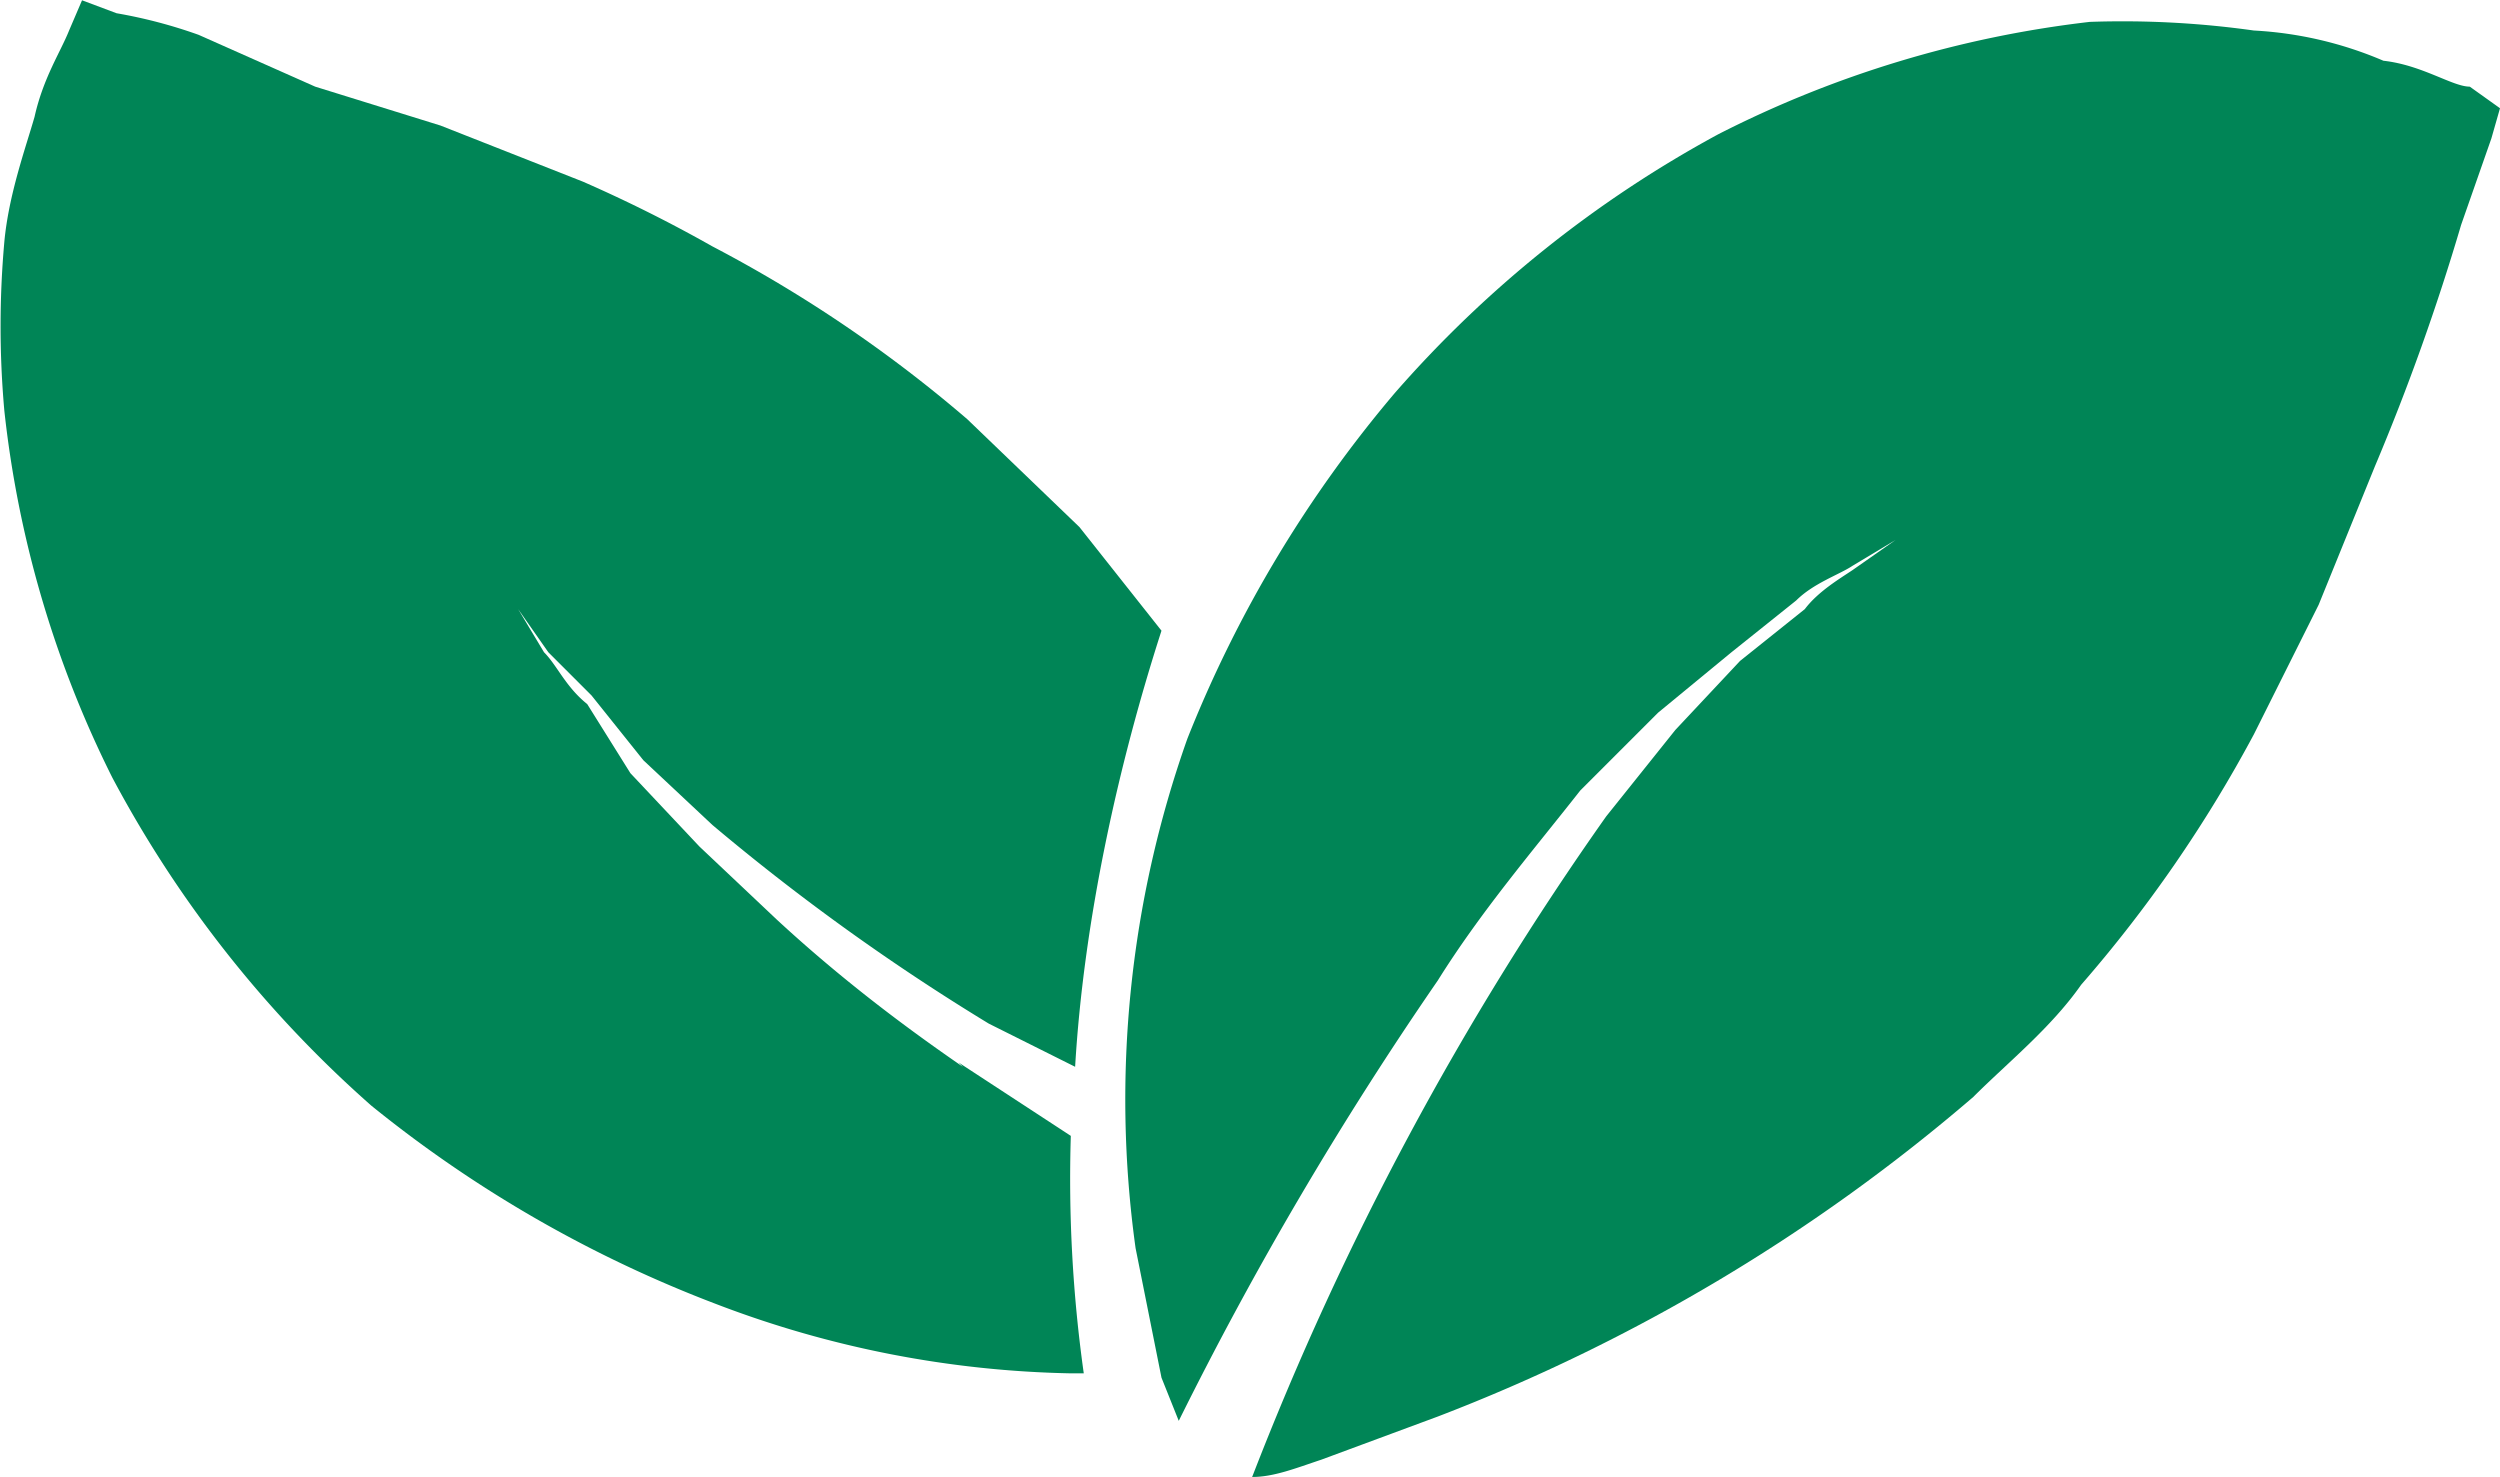
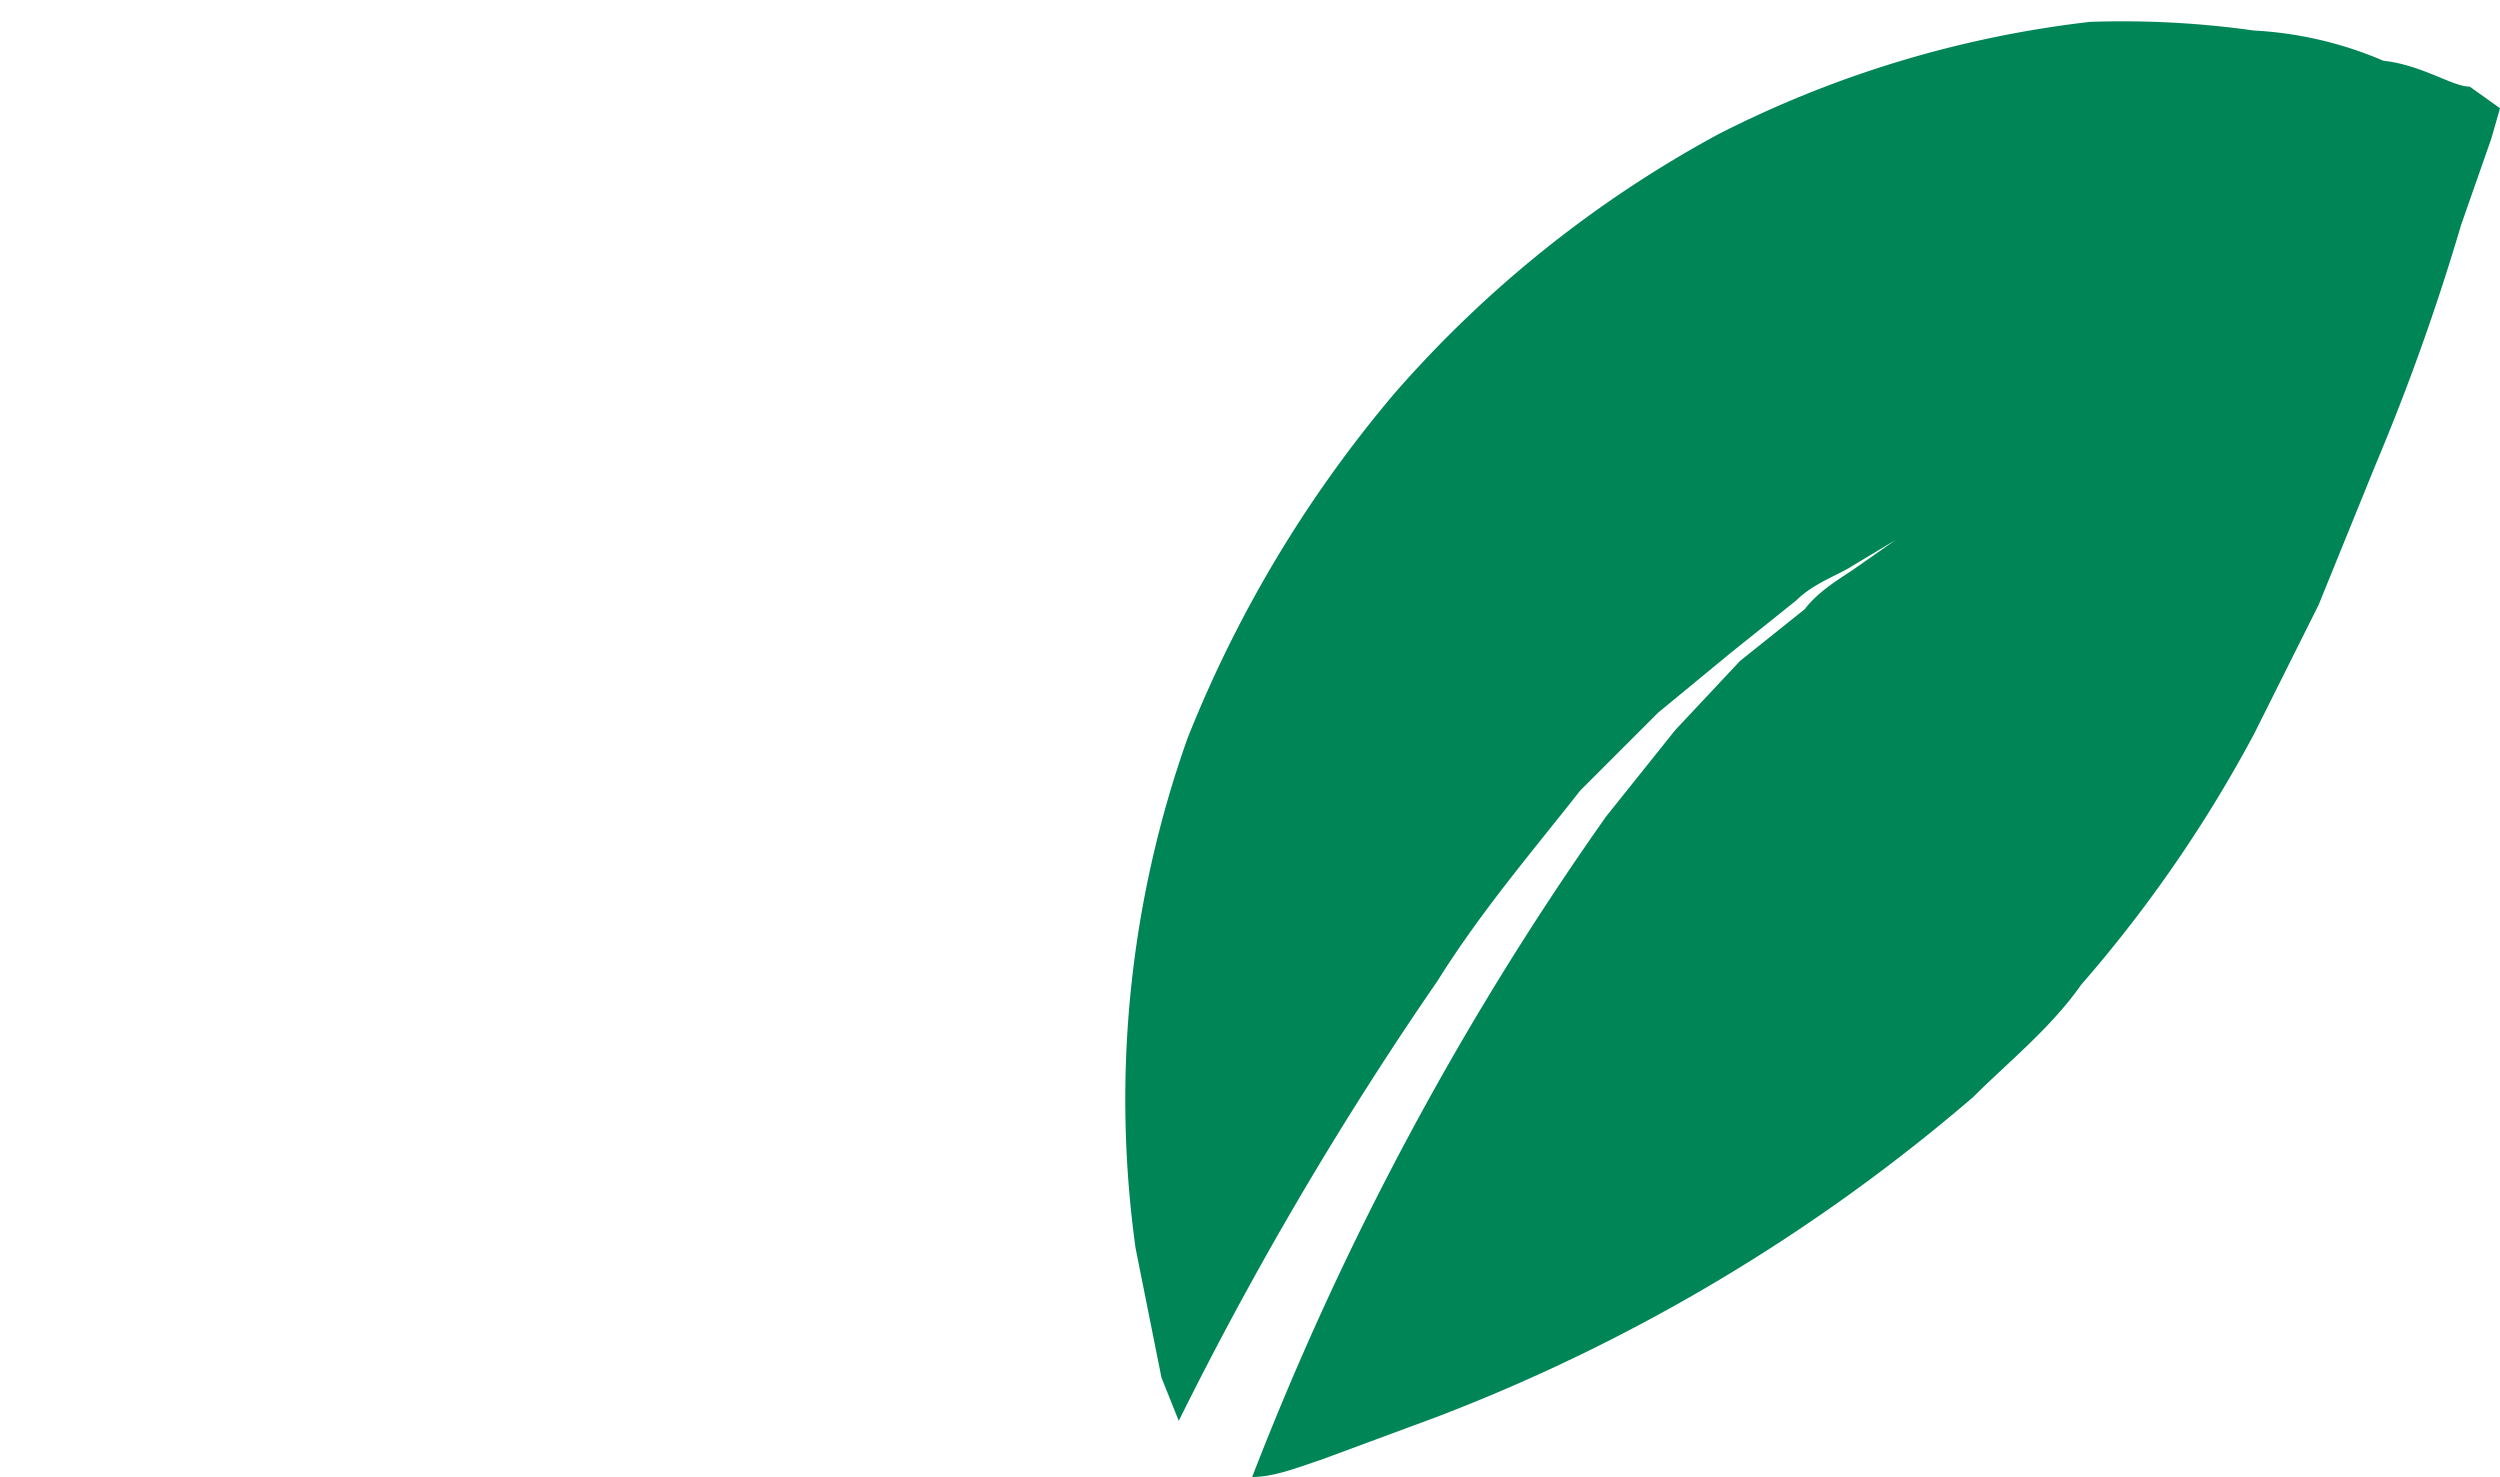
<svg xmlns="http://www.w3.org/2000/svg" width="44" height="26" viewBox="0 0 5.79 3.42" xml:space="preserve">
  <path d="M5.72.2c-.04 0-.11-.05-.2-.06a.88.88 0 0 0-.3-.07 2.18 2.18 0 0 0-.38-.02 2.53 2.53 0 0 0-.86.26 2.7 2.7 0 0 0-.75.6 2.88 2.88 0 0 0-.48.8 2.5 2.5 0 0 0-.12 1.18l.06.3.04.1a8.28 8.28 0 0 1 .6-1.02c.1-.16.22-.3.33-.44l.18-.18.17-.14.15-.12c.04-.04.1-.06.13-.08l.1-.06-.1.07c-.03.02-.08.05-.11.09l-.15.12-.15.16-.16.2a7.07 7.07 0 0 0-.82 1.53c.05 0 .1-.02.16-.04l.27-.1a4.22 4.22 0 0 0 1.24-.74c.08-.08.18-.16.25-.26a3.13 3.13 0 0 0 .4-.58l.15-.3.13-.32a5.28 5.28 0 0 0 .2-.56l.07-.2.02-.07L5.72.2z" fill="#008556" />
-   <path d="M2.23 2.47c-.16-.11-.3-.22-.43-.34l-.18-.17-.16-.17-.1-.16c-.05-.04-.07-.09-.1-.12l-.06-.1.07.1.1.1.12.15.16.15a5.14 5.14 0 0 0 .64.46l.2.1c.02-.34.1-.7.2-1.01l-.19-.24-.26-.25a3.14 3.14 0 0 0-.59-.4 3.3 3.3 0 0 0-.3-.15L1.02.29.73.2.46.08A1.14 1.14 0 0 0 .27.03L.19 0 .16.07C.14.12.1.18.08.27.06.34.02.45.01.56a2.2 2.2 0 0 0 0 .39 2.5 2.5 0 0 0 .25.85 2.7 2.7 0 0 0 .6.76 2.91 2.91 0 0 0 .8.46 2.42 2.42 0 0 0 .82.16h.03a3.24 3.24 0 0 1-.03-.55l-.26-.17z" fill="#008556" />
</svg>